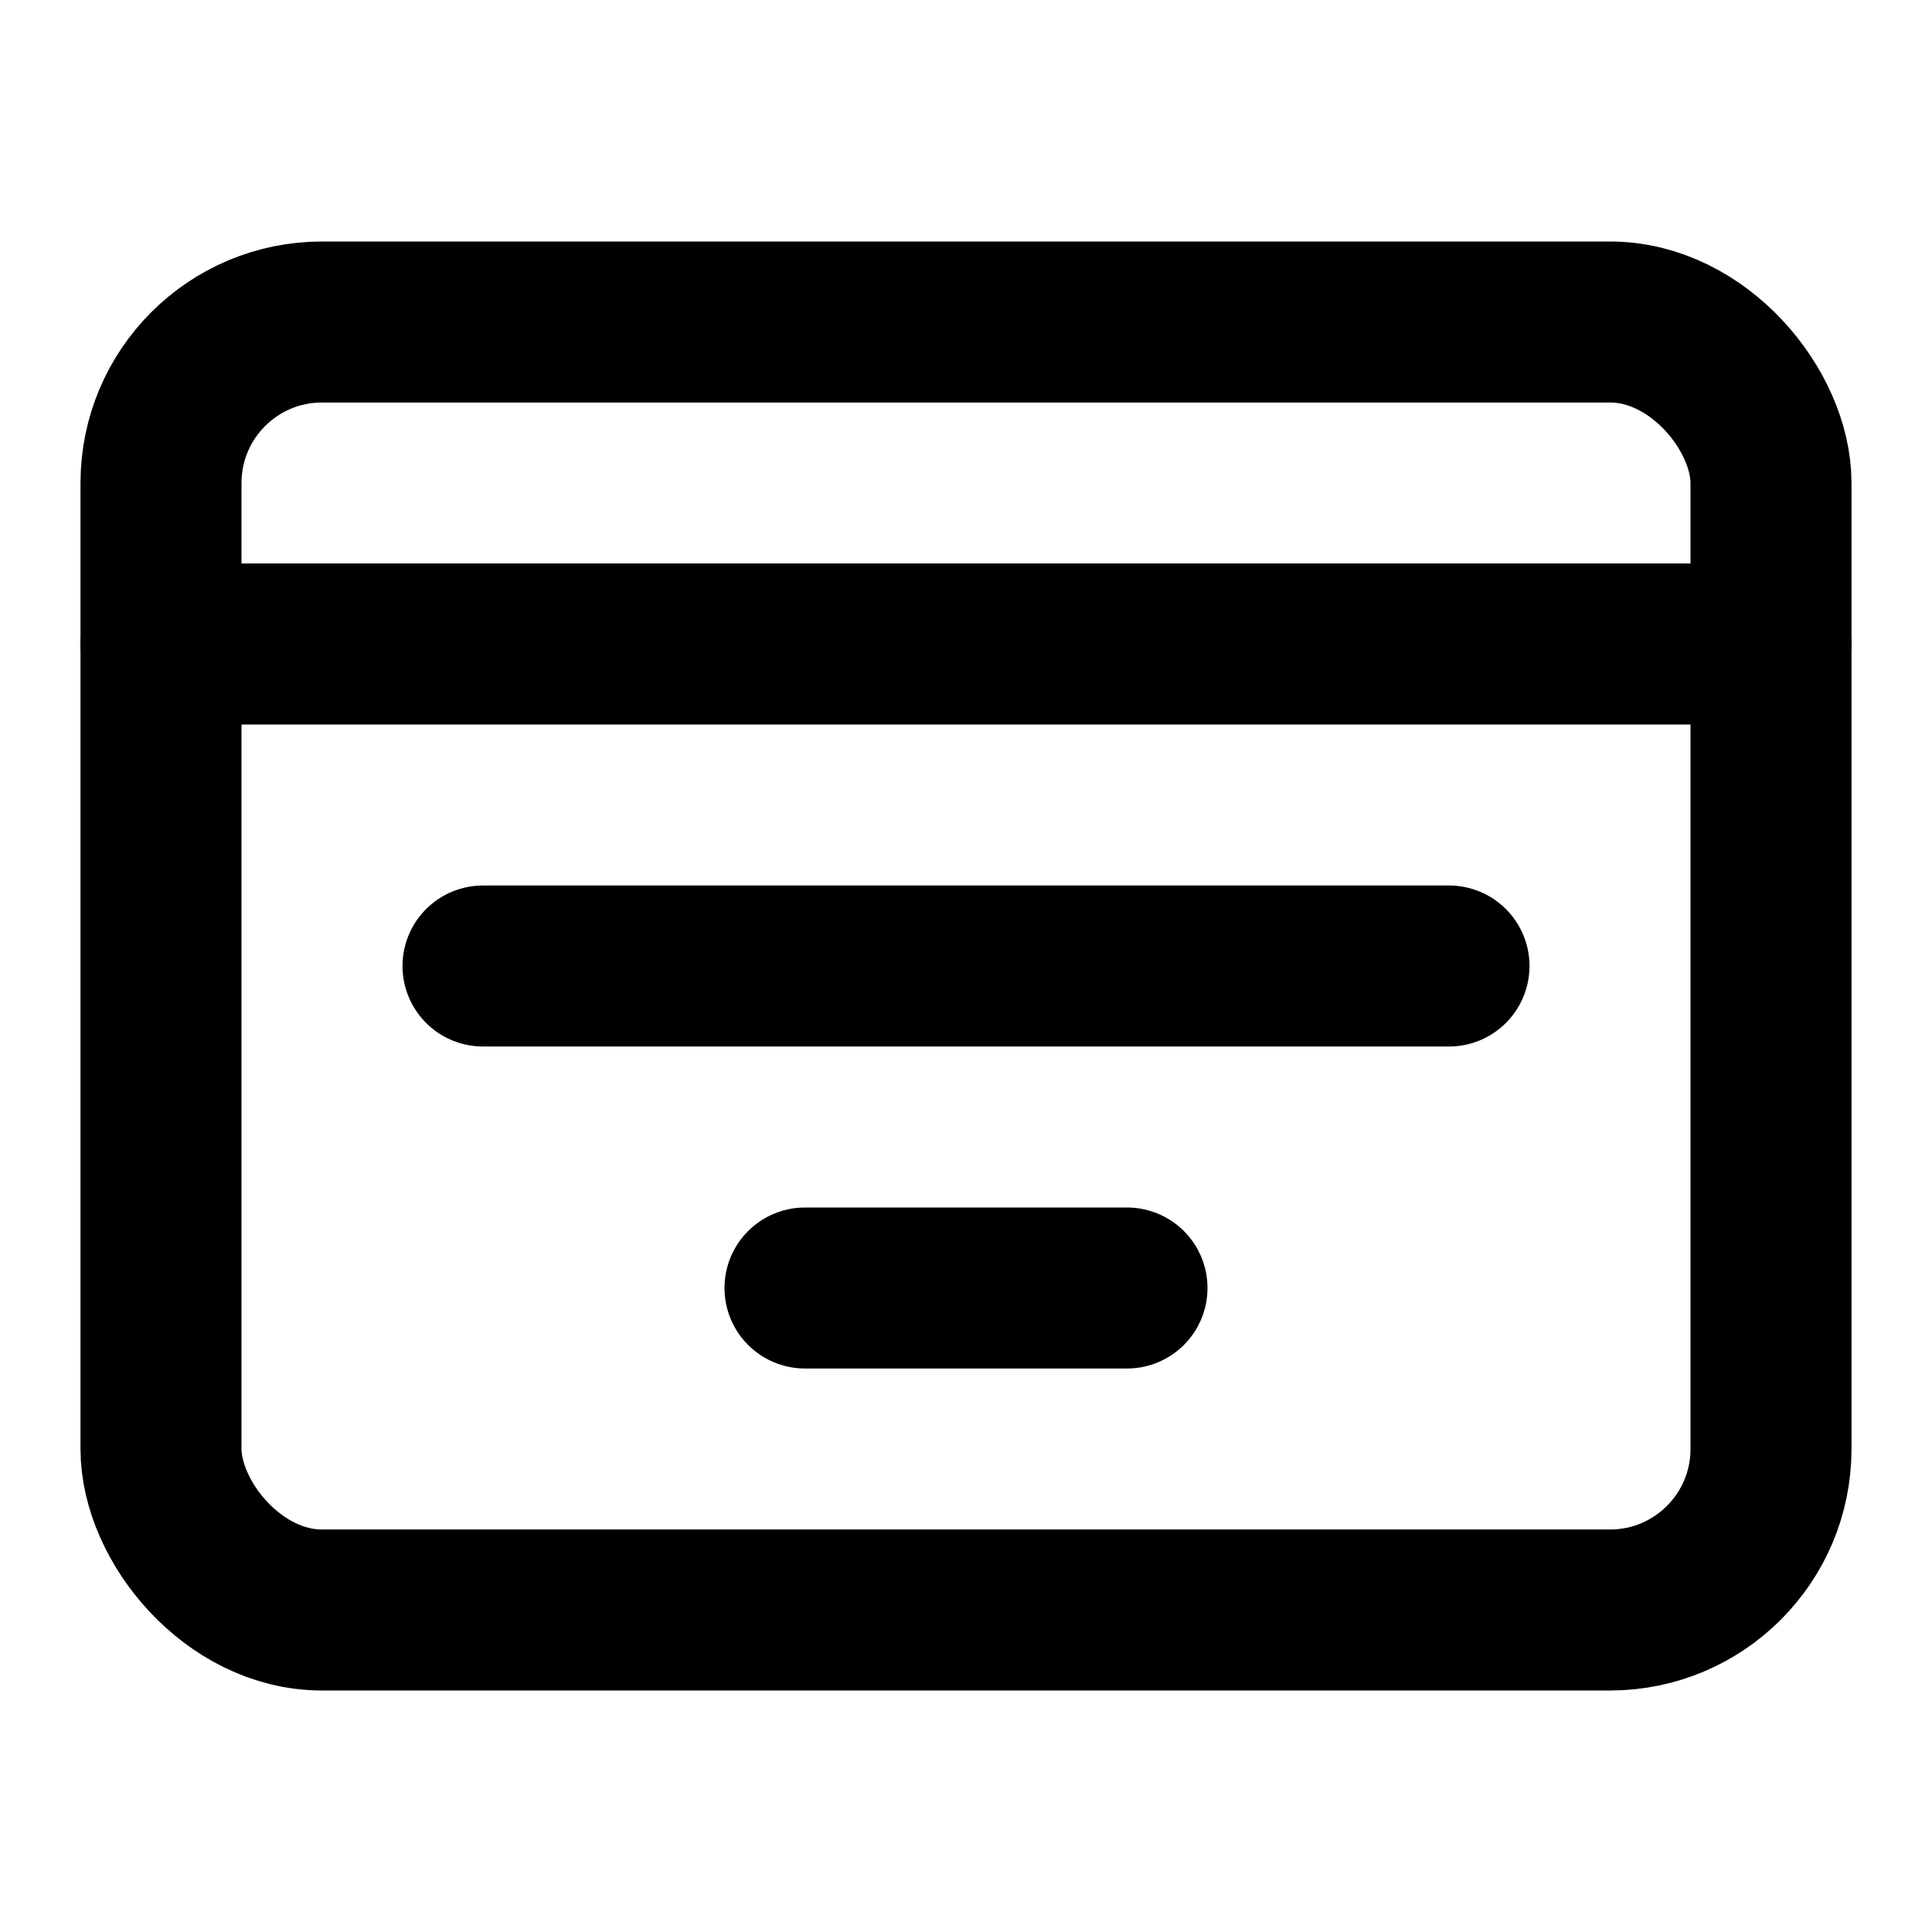
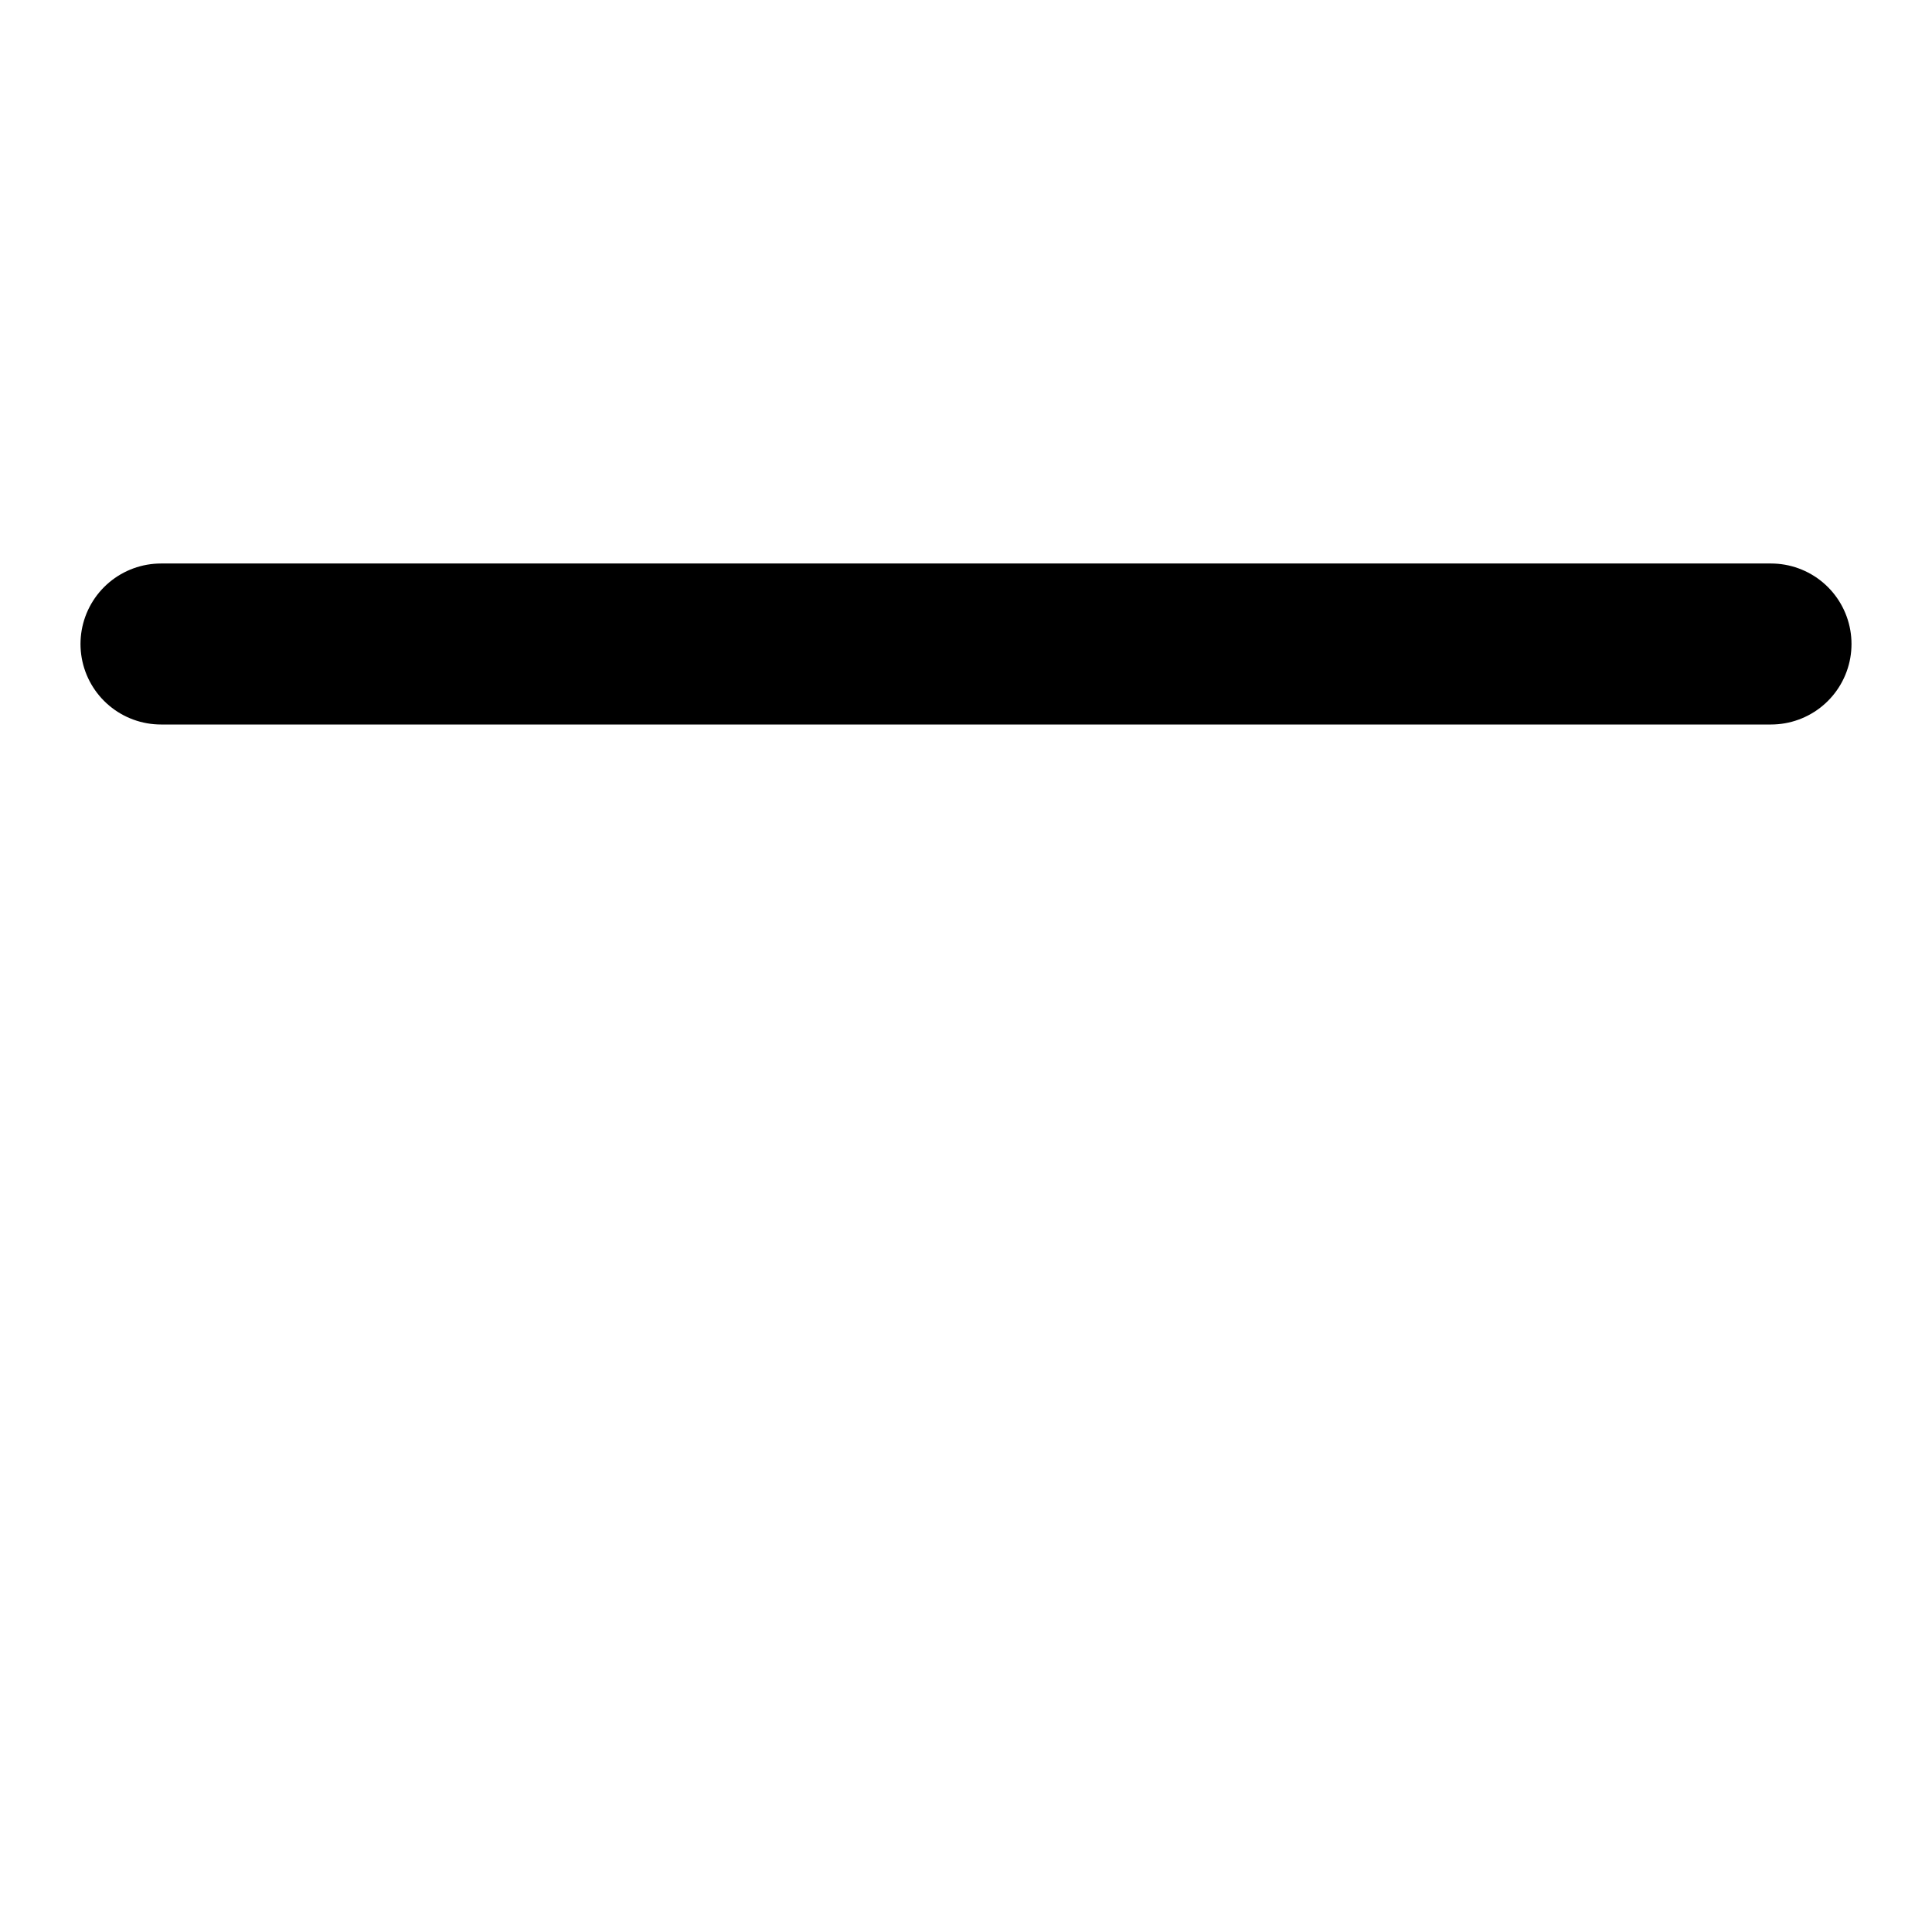
<svg xmlns="http://www.w3.org/2000/svg" width="24" height="24" viewBox="0 0 24 24" fill="none" stroke="currentColor" stroke-width="2" stroke-linecap="round" stroke-linejoin="round">
-   <rect x="2" y="4" width="20" height="16" rx="2" />
  <path d="M2 8h20" />
-   <path d="M6 12h12" />
-   <path d="M10 16h4" />
</svg>